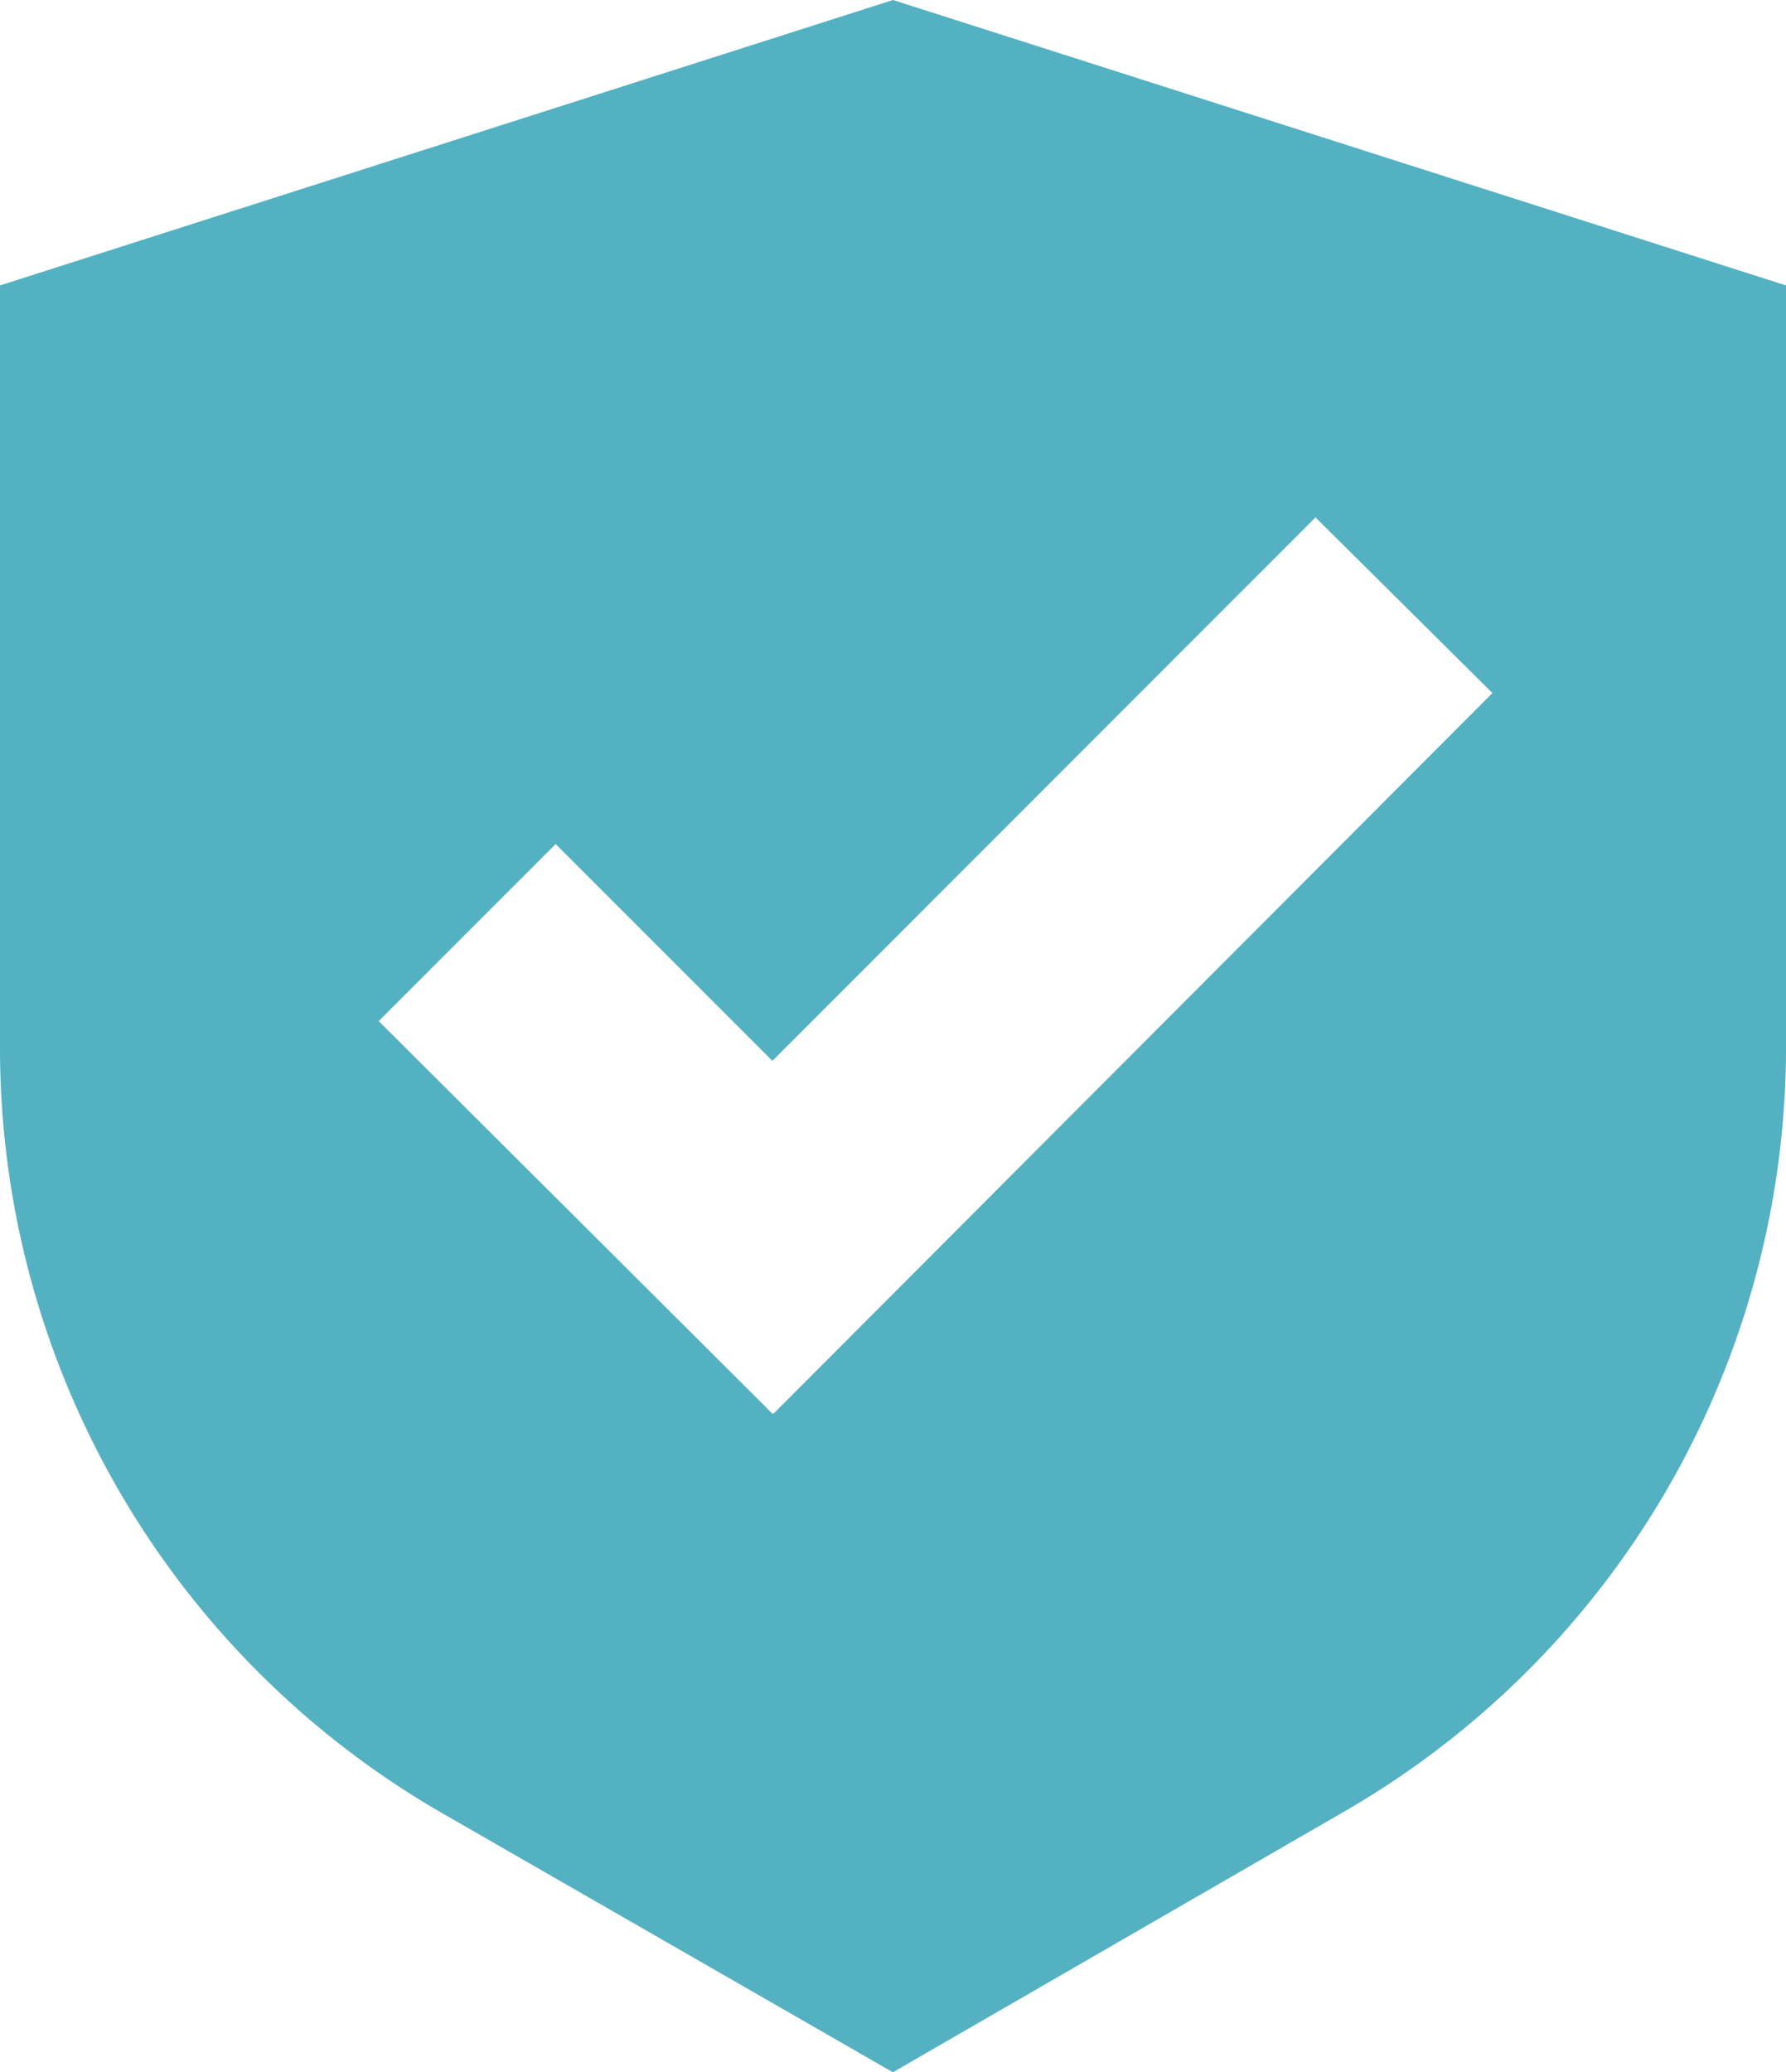
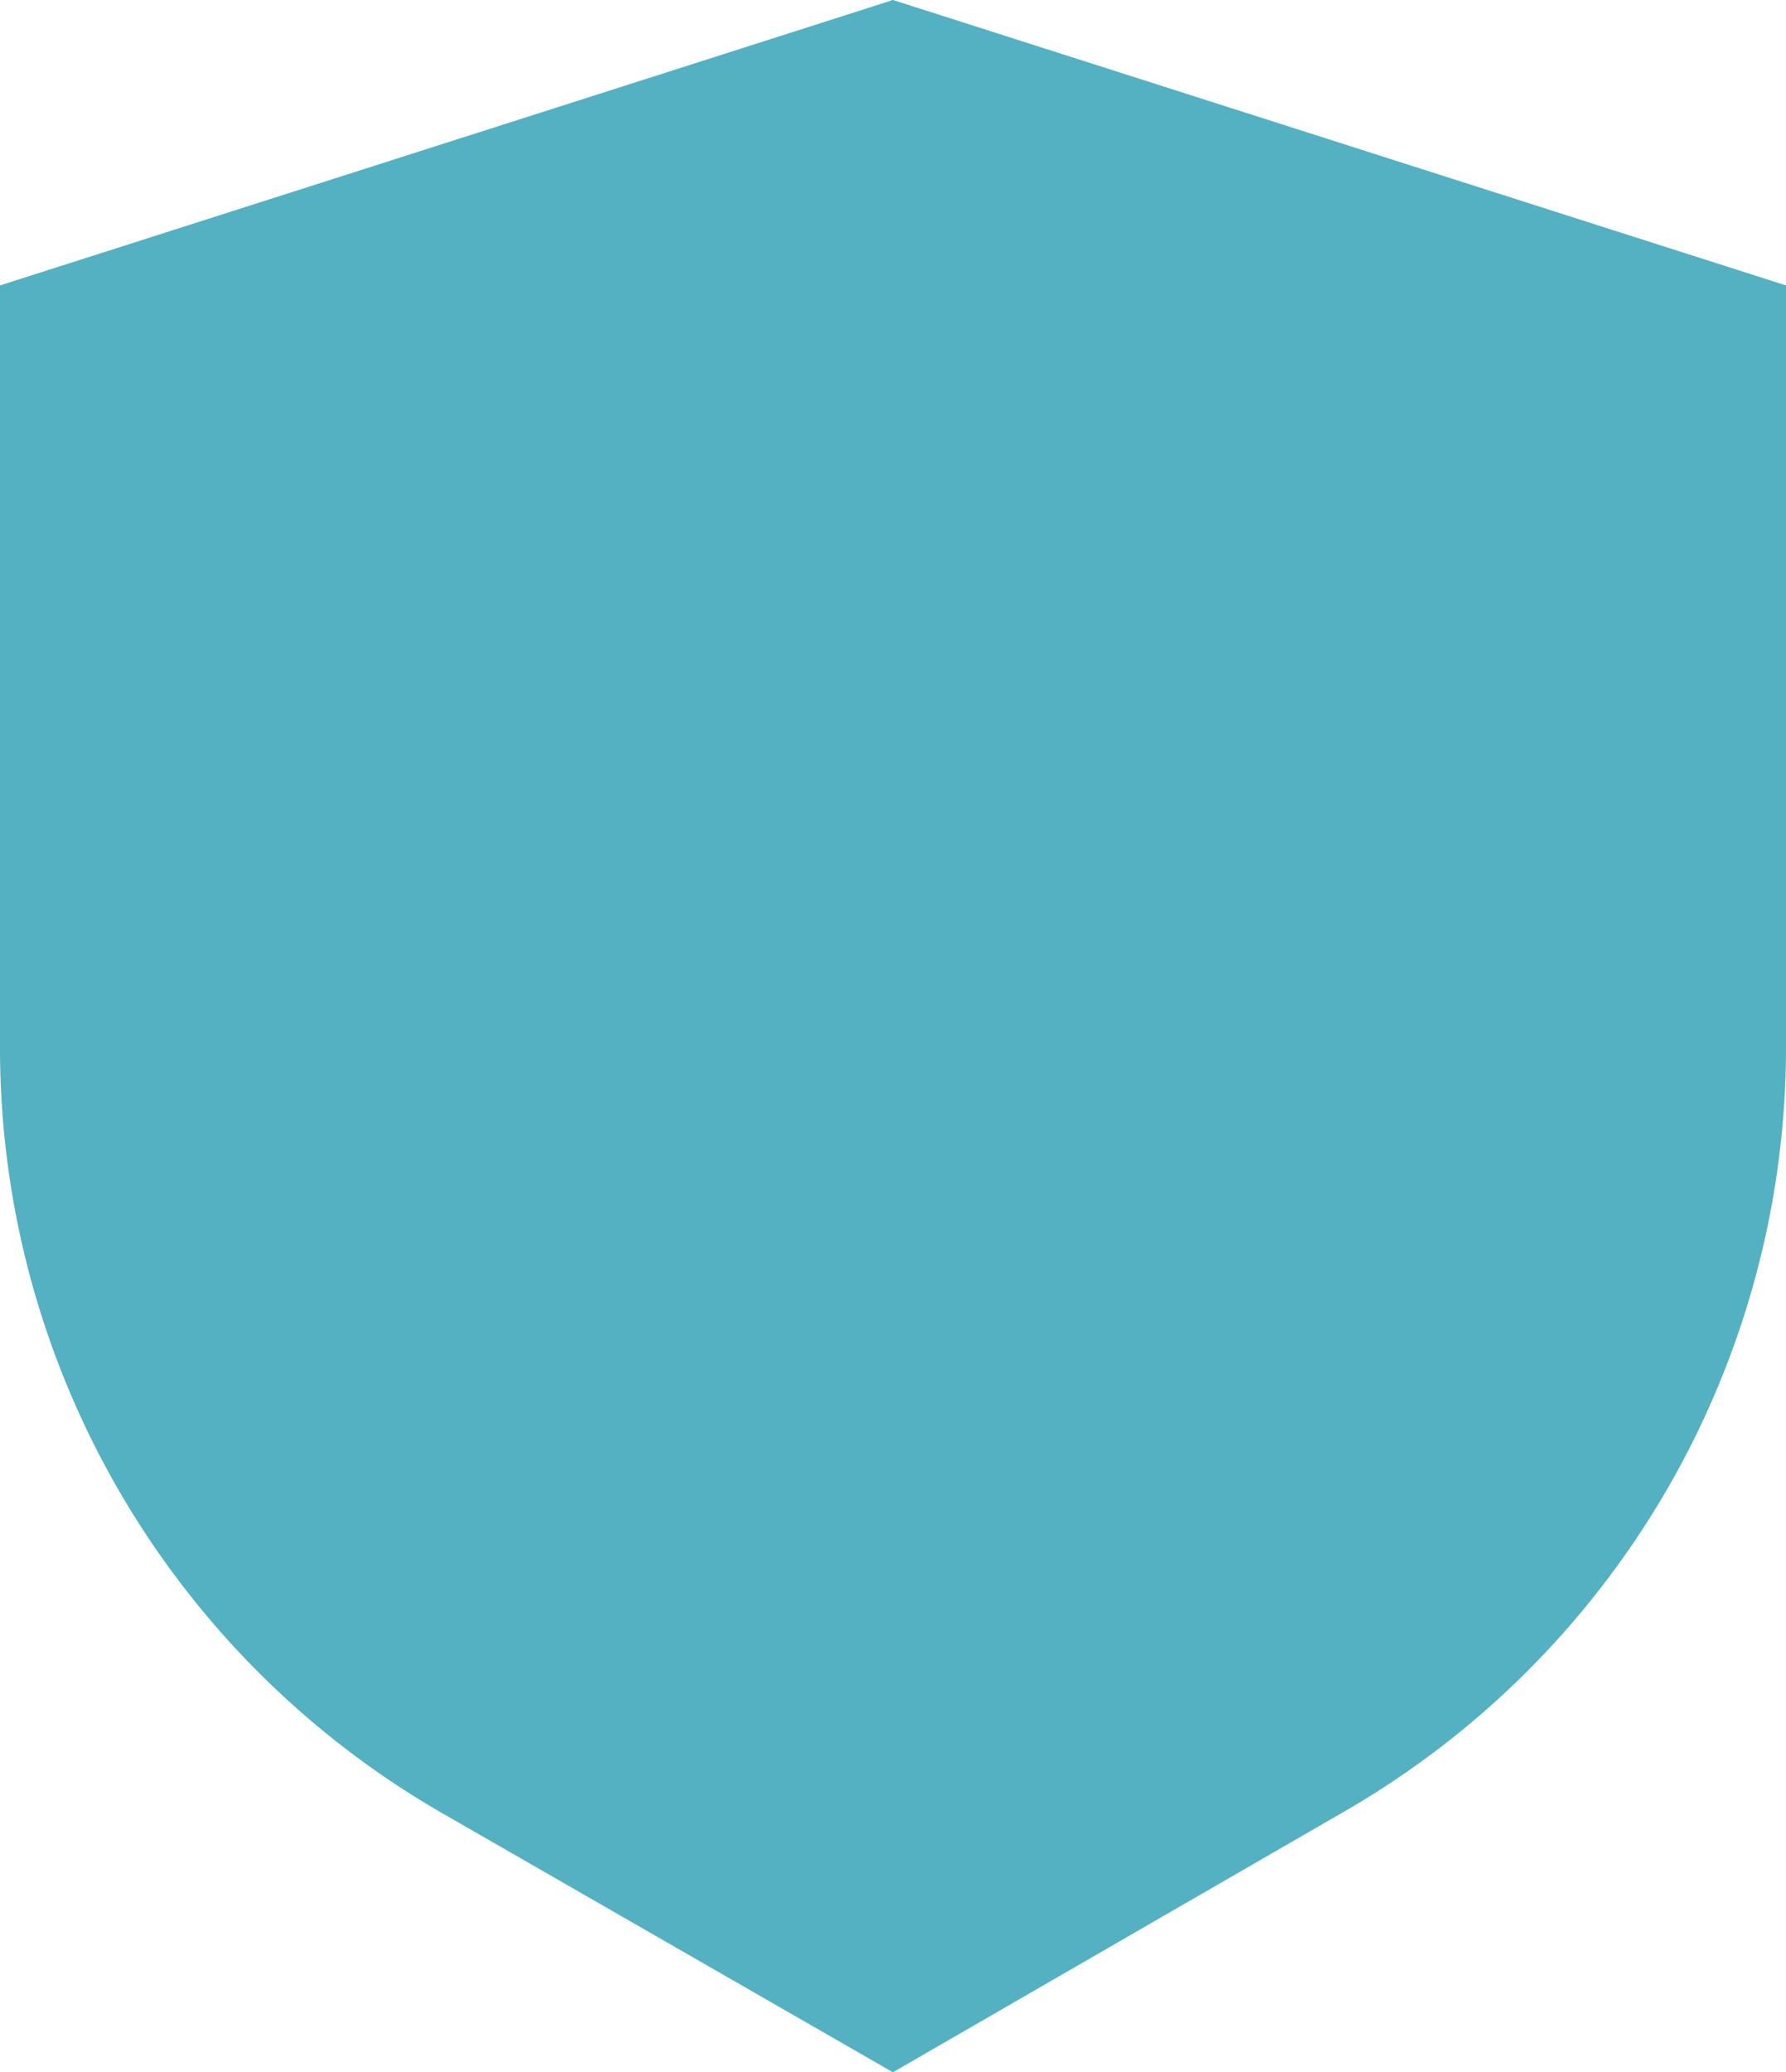
<svg xmlns="http://www.w3.org/2000/svg" id="icon_board-certified" width="66.499" height="77.122" viewBox="0 0 66.499 77.122">
-   <path id="Path_108" data-name="Path 108" d="M33.249,0,0,10.623v28.4A32.862,32.862,0,0,0,16.446,67.469l16.8,9.653,16.8-9.7A32.862,32.862,0,0,0,66.5,38.97V10.623ZM28.806,52.607h-.051L14.1,38l6.589-6.589,8.07,8.07L48.98,19.255l6.589,6.538Z" fill="#53b1c1" />
+   <path id="Path_108" data-name="Path 108" d="M33.249,0,0,10.623v28.4A32.862,32.862,0,0,0,16.446,67.469l16.8,9.653,16.8-9.7A32.862,32.862,0,0,0,66.5,38.97V10.623Zh-.051L14.1,38l6.589-6.589,8.07,8.07L48.98,19.255l6.589,6.538Z" fill="#53b1c1" />
</svg>